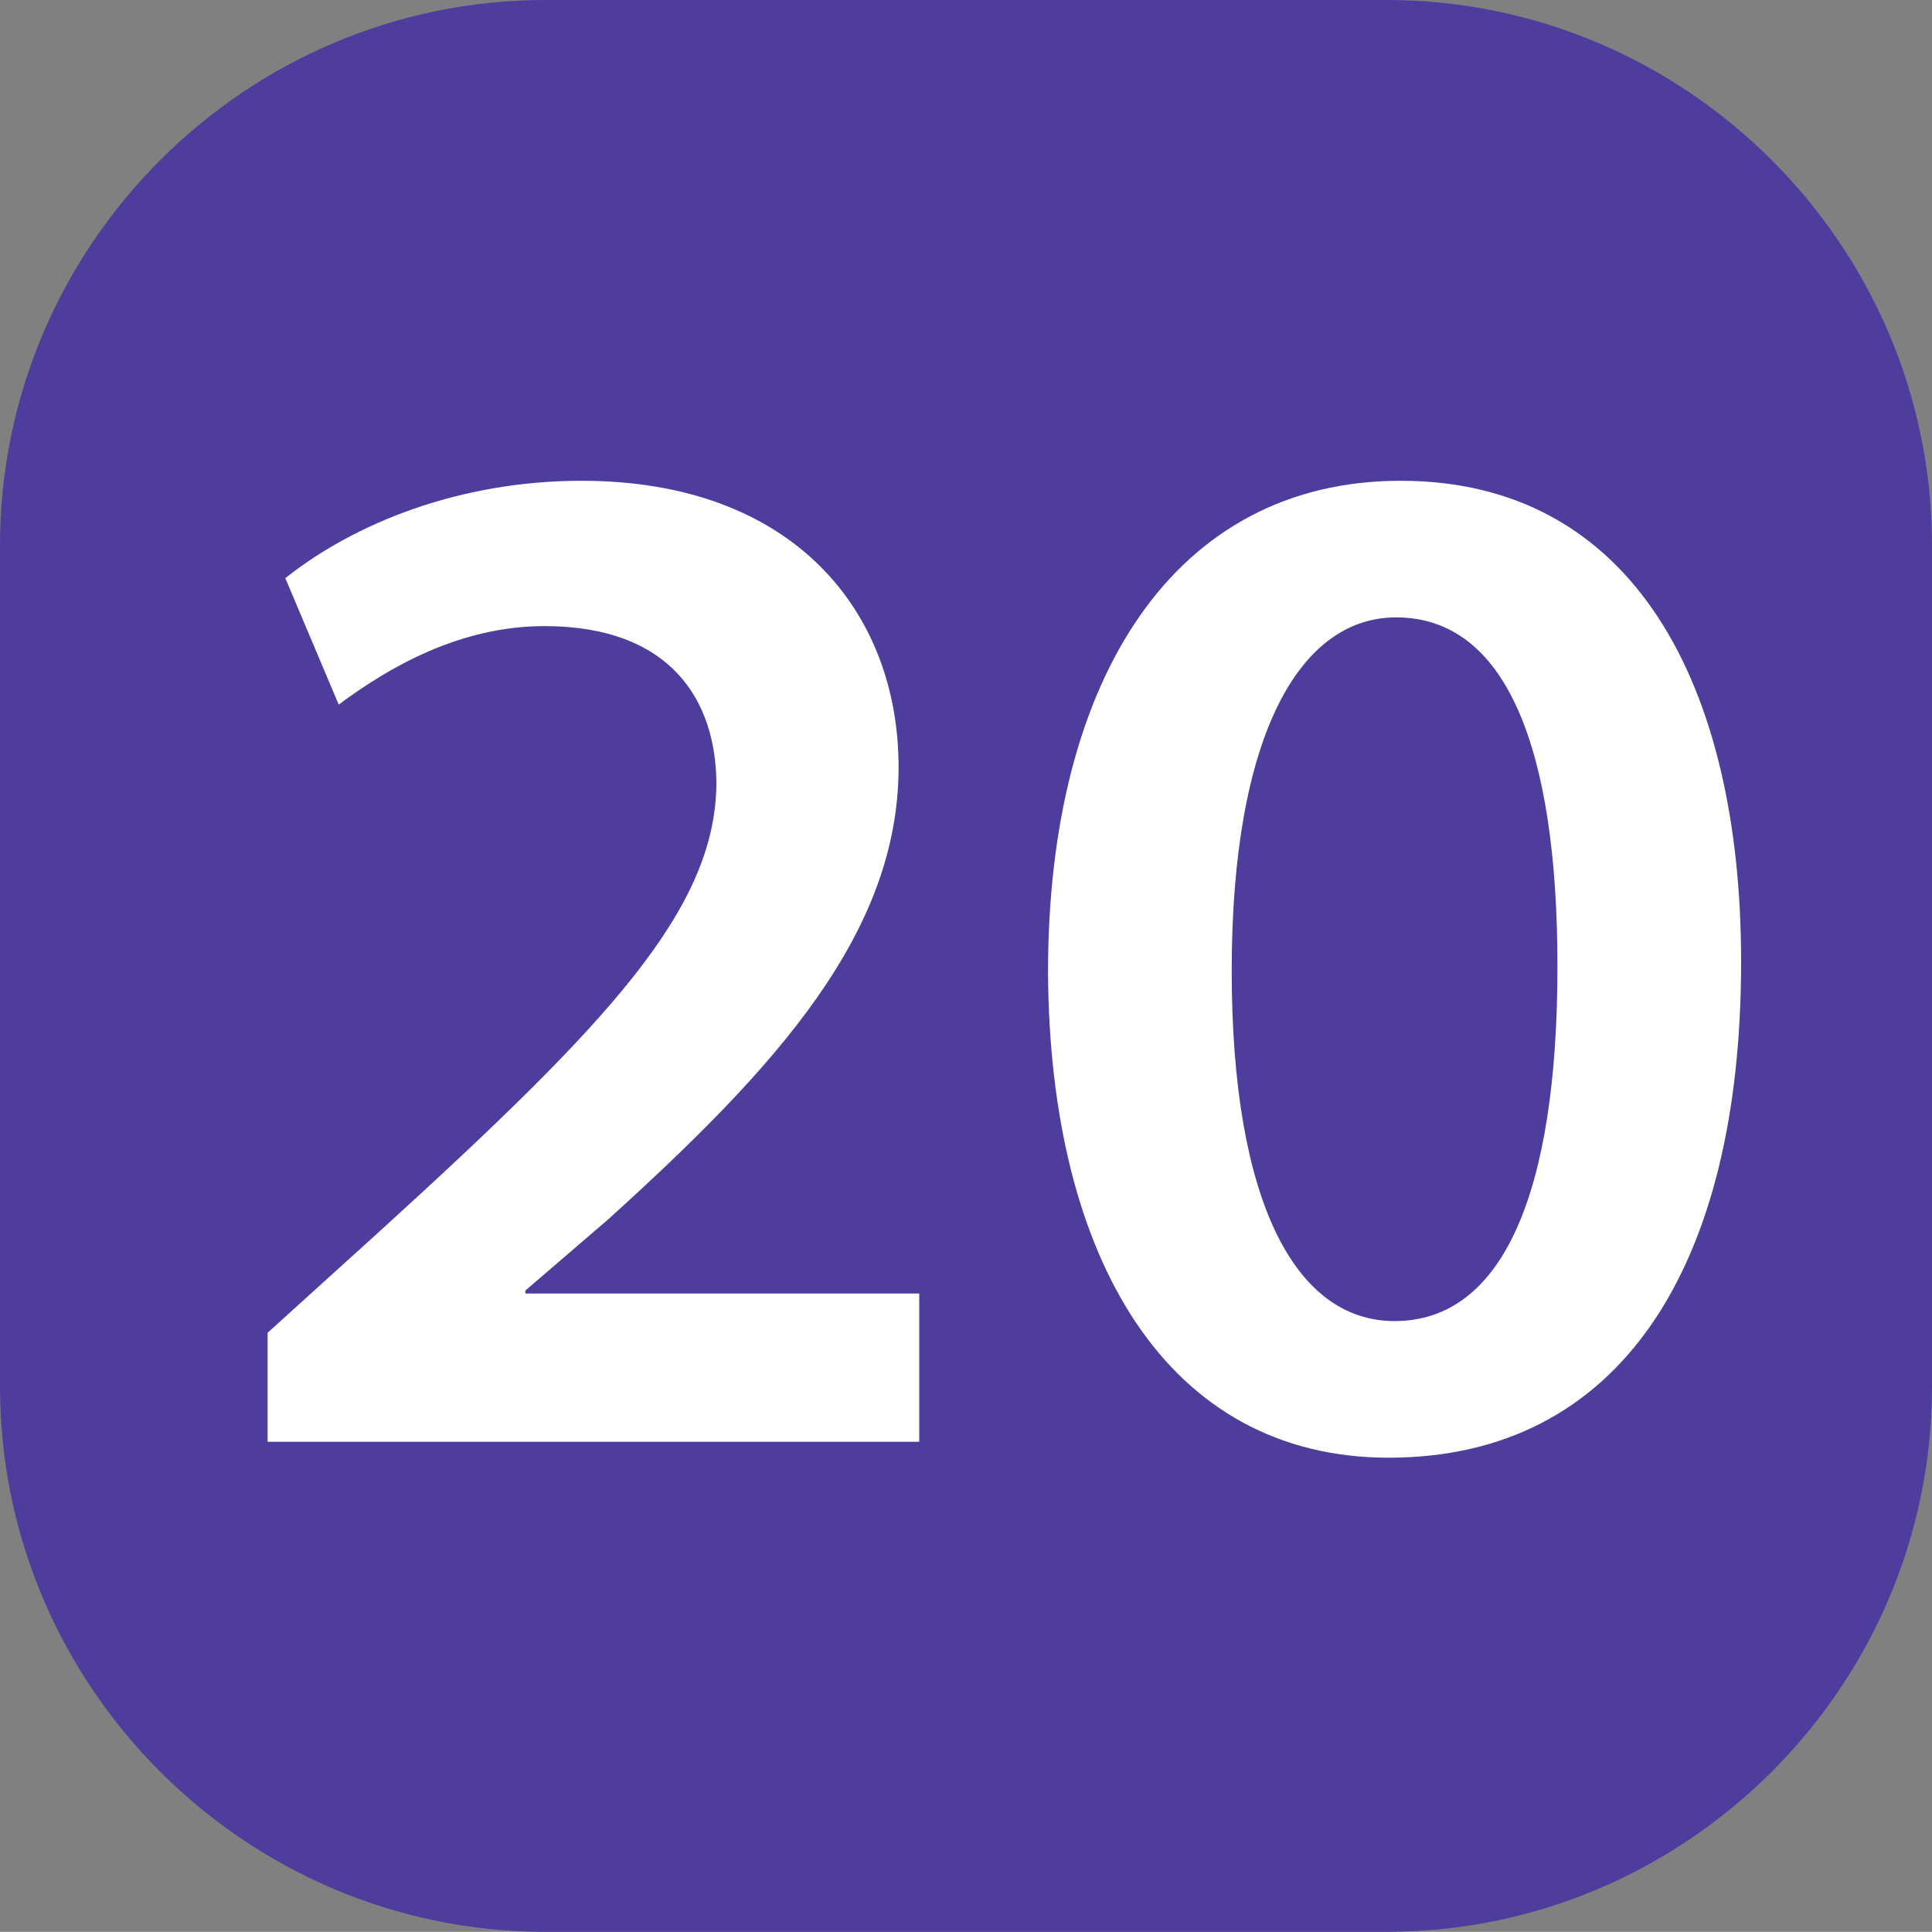
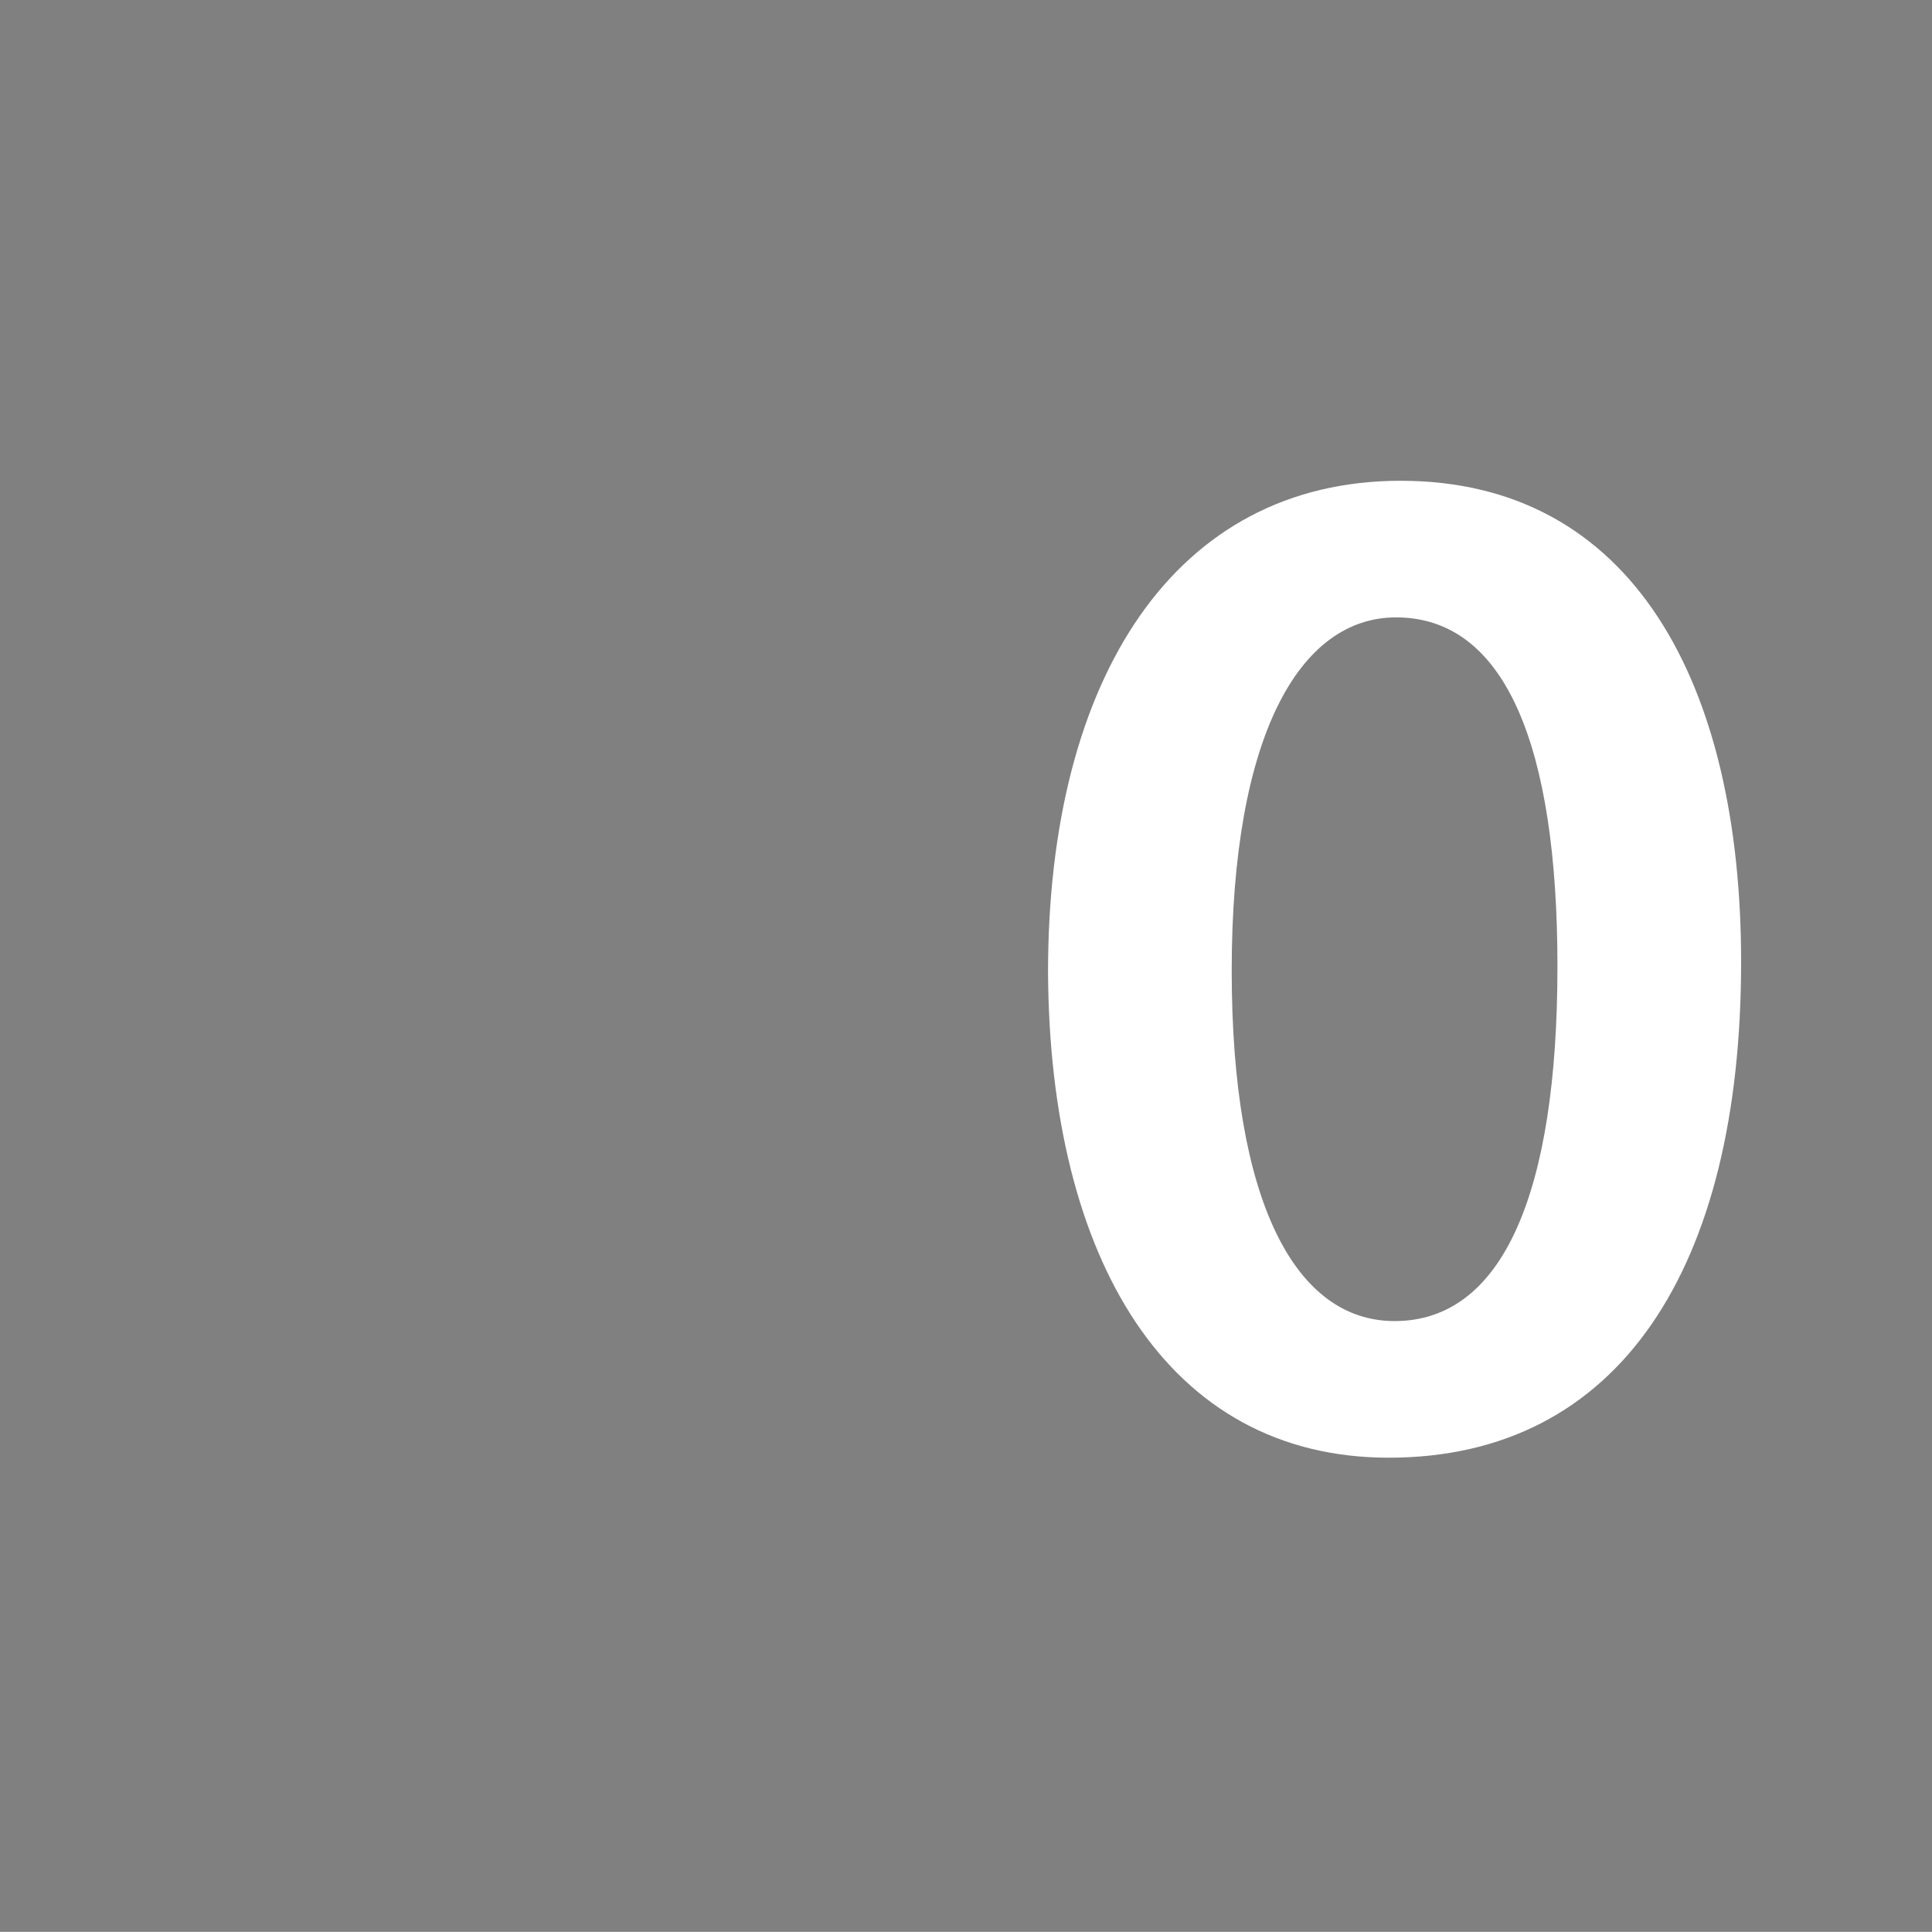
<svg xmlns="http://www.w3.org/2000/svg" width="217.08mm" height="217.063mm" viewBox="0 0 217.08 217.063" version="1.1" id="svg18002">
  <rect x="0" y="0" width="217.08" height="217.063" fill="#808080" stroke="none" />
  <defs id="defs17999" />
-   <path style="fill:#4f3d9e;fill-opacity:1;fill-rule:nonzero;stroke:none;stroke-width:4.243" d="M 155.815,217.063 H 61.265 C 27.566,217.063 0,189.497 0,155.815 V 61.265 C 0,27.566 27.566,0 61.265,0 h 94.55 c 33.683,0 61.265,27.566 61.265,61.265 v 94.55 c 0,33.682 -27.583,61.248 -61.265,61.248" id="path6668" />
-   <path style="fill:#ffffff;fill-opacity:1;fill-rule:nonzero;stroke:none;stroke-width:4.243" d="m 30.069,161.998 v -12.25 l 12.813,-11.603 c 25.461,-23.19 37.445,-35.937 37.611,-49.993 0,-9.465 -5.155,-17.803 -19.311,-17.803 -9.647,0 -17.637,4.741 -23.124,8.819 L 32.058,64.962 C 39.882,58.746 51.701,54.021 65.343,54.021 c 23.969,0 35.622,14.869 35.622,32.174 0,18.615 -13.659,33.649 -32.622,50.806 l -9.316,8.006 v 0.332 h 44.258 v 16.659 z m 0,0" id="path6670" />
  <path style="fill:#ffffff;fill-opacity:1;fill-rule:nonzero;stroke:none;stroke-width:4.243" d="m 195.631,108.092 c 0,34.296 -13.642,55.695 -39.6,55.695 -24.798,0 -38.108,-22.212 -38.274,-54.552 0,-33.169 14.322,-55.215 39.617,-55.215 26.107,0 38.258,22.858 38.258,54.071 m -57.237,0.978 c 0,25.975 7.161,39.368 18.3,39.368 12.15,0 18.3,-14.371 18.3,-39.865 0,-24.665 -5.818,-39.202 -18.134,-39.202 -10.808,0 -18.466,13.228 -18.466,39.7" id="path6672" />
</svg>